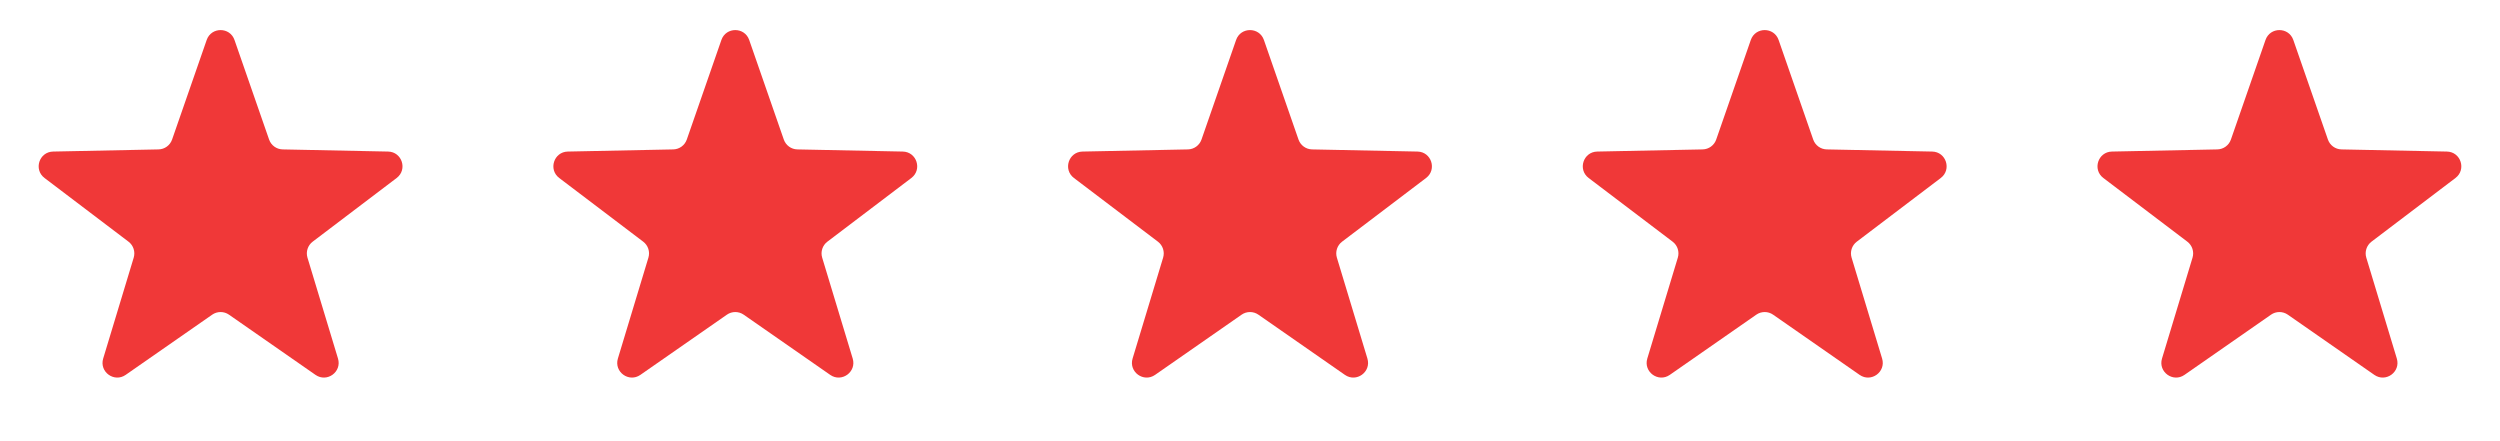
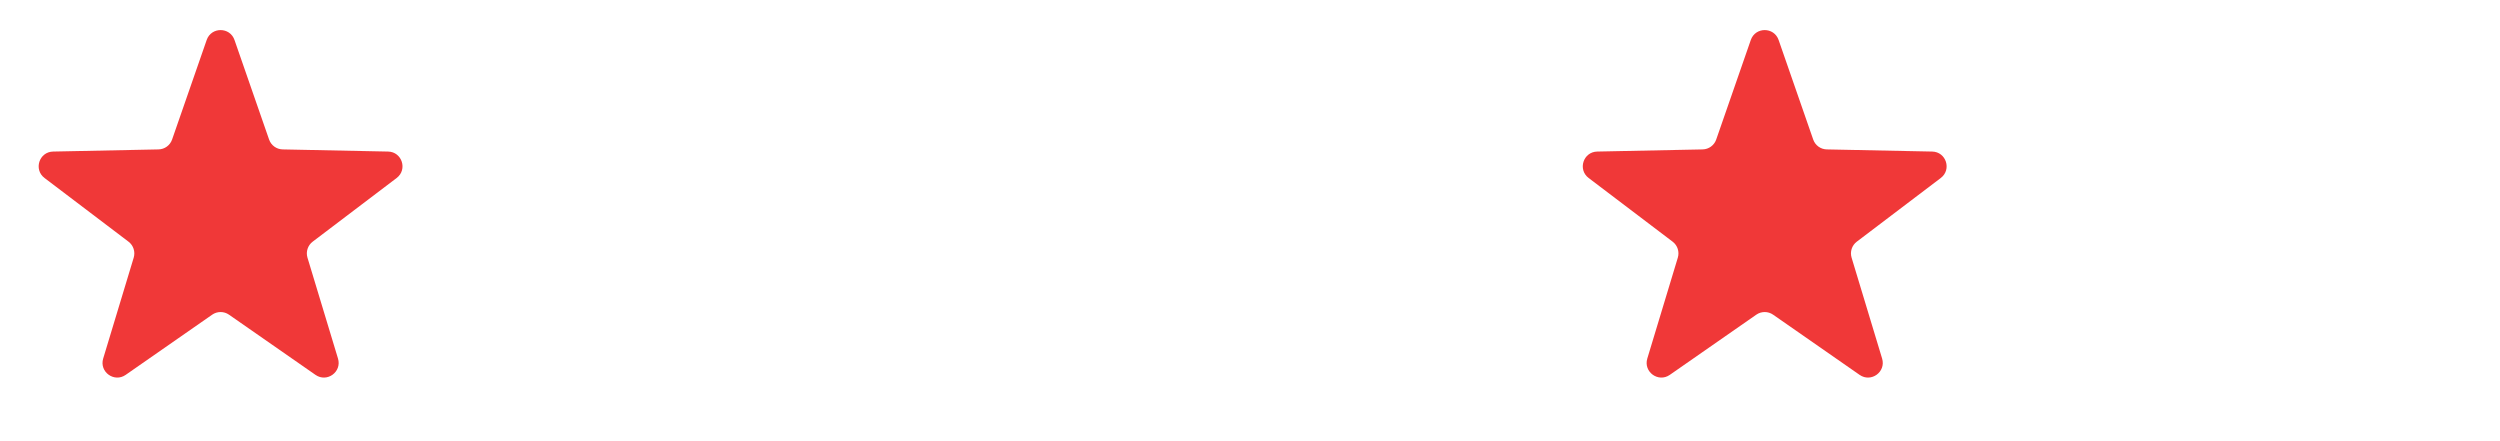
<svg xmlns="http://www.w3.org/2000/svg" width="170" height="30" viewBox="0 0 170 30" fill="none">
-   <path d="M154.055 2.717C154.367 1.822 155.633 1.822 155.945 2.717L158.298 9.489C158.436 9.884 158.804 10.152 159.222 10.16L166.39 10.306C167.337 10.325 167.729 11.53 166.973 12.103L161.261 16.434C160.928 16.686 160.787 17.12 160.908 17.52L162.984 24.382C163.258 25.289 162.234 26.034 161.455 25.492L155.571 21.398C155.228 21.159 154.772 21.159 154.429 21.398L148.545 25.492C147.766 26.034 146.742 25.289 147.016 24.382L149.092 17.52C149.213 17.12 149.072 16.686 148.739 16.434L143.027 12.103C142.271 11.53 142.663 10.325 143.61 10.306L150.778 10.16C151.196 10.152 151.564 9.884 151.702 9.489L154.055 2.717Z" fill="#F03838" />
  <path d="M119.055 2.717C119.367 1.822 120.633 1.822 120.945 2.717L123.298 9.489C123.436 9.884 123.804 10.152 124.222 10.16L131.39 10.306C132.337 10.325 132.729 11.53 131.973 12.103L126.261 16.434C125.928 16.686 125.787 17.12 125.908 17.52L127.984 24.382C128.258 25.289 127.234 26.034 126.455 25.492L120.571 21.398C120.228 21.159 119.772 21.159 119.429 21.398L113.545 25.492C112.766 26.034 111.742 25.289 112.016 24.382L114.092 17.52C114.213 17.12 114.072 16.686 113.739 16.434L108.027 12.103C107.271 11.53 107.663 10.325 108.61 10.306L115.778 10.16C116.196 10.152 116.564 9.884 116.702 9.489L119.055 2.717Z" fill="#F03838" />
-   <path d="M84.055 2.717C84.367 1.822 85.633 1.822 85.945 2.717L88.298 9.489C88.436 9.884 88.804 10.152 89.222 10.16L96.39 10.306C97.338 10.325 97.729 11.53 96.973 12.103L91.261 16.434C90.928 16.686 90.787 17.12 90.908 17.52L92.984 24.382C93.258 25.289 92.234 26.034 91.455 25.492L85.571 21.398C85.228 21.159 84.772 21.159 84.429 21.398L78.545 25.492C77.766 26.034 76.742 25.289 77.016 24.382L79.092 17.52C79.213 17.12 79.072 16.686 78.739 16.434L73.027 12.103C72.271 11.53 72.662 10.325 73.61 10.306L80.778 10.16C81.196 10.152 81.564 9.884 81.702 9.489L84.055 2.717Z" fill="#F03838" />
-   <path d="M49.055 2.717C49.367 1.822 50.633 1.822 50.945 2.717L53.298 9.489C53.436 9.884 53.804 10.152 54.222 10.16L61.39 10.306C62.337 10.325 62.729 11.53 61.973 12.103L56.261 16.434C55.928 16.686 55.787 17.12 55.908 17.52L57.984 24.382C58.258 25.289 57.234 26.034 56.455 25.492L50.571 21.398C50.228 21.159 49.772 21.159 49.429 21.398L43.545 25.492C42.766 26.034 41.742 25.289 42.016 24.382L44.092 17.52C44.213 17.12 44.072 16.686 43.739 16.434L38.027 12.103C37.271 11.53 37.663 10.325 38.61 10.306L45.778 10.16C46.196 10.152 46.564 9.884 46.702 9.489L49.055 2.717Z" fill="#F03838" />
  <path d="M14.055 2.717C14.367 1.822 15.633 1.822 15.945 2.717L18.298 9.489C18.436 9.884 18.804 10.152 19.222 10.16L26.39 10.306C27.337 10.325 27.729 11.53 26.973 12.103L21.261 16.434C20.928 16.686 20.787 17.12 20.908 17.52L22.984 24.382C23.258 25.289 22.234 26.034 21.455 25.492L15.571 21.398C15.228 21.159 14.772 21.159 14.429 21.398L8.545 25.492C7.766 26.034 6.742 25.289 7.016 24.382L9.092 17.52C9.213 17.12 9.072 16.686 8.739 16.434L3.027 12.103C2.271 11.53 2.663 10.325 3.61 10.306L10.778 10.16C11.196 10.152 11.564 9.884 11.702 9.489L14.055 2.717Z" fill="#F03838" />
</svg>